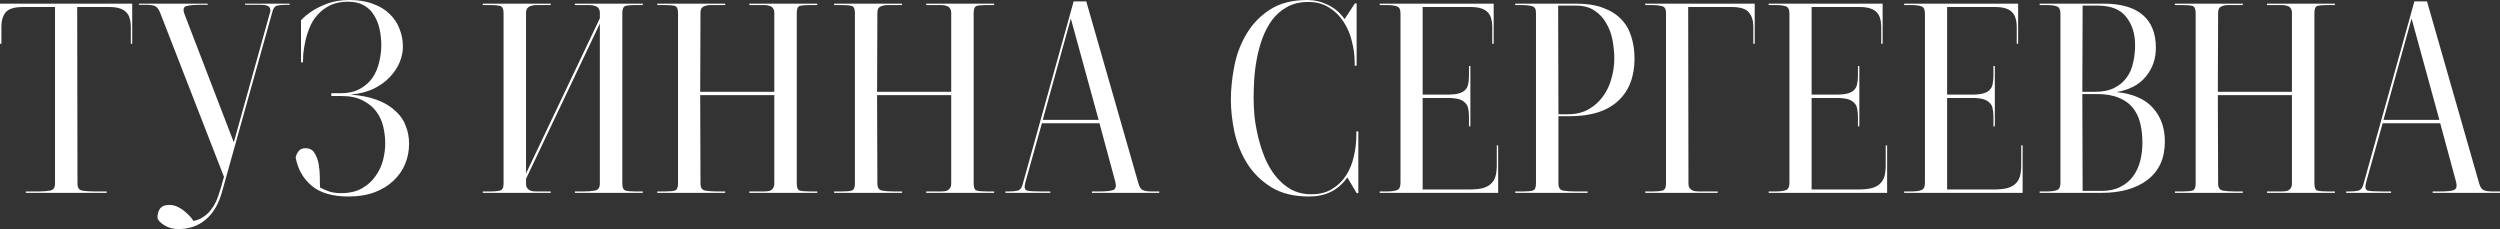
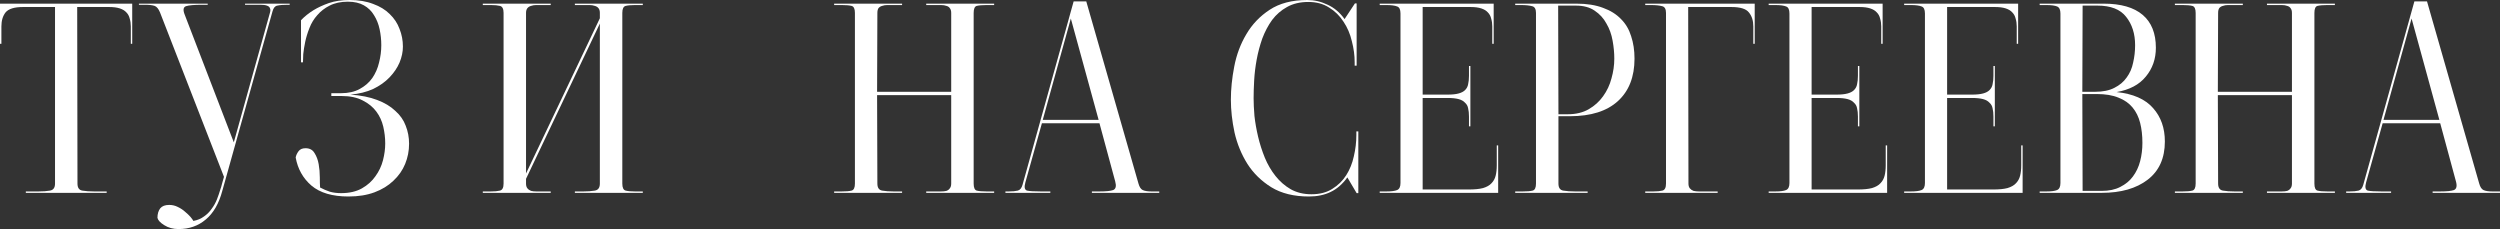
<svg xmlns="http://www.w3.org/2000/svg" viewBox="0 0 997.454 91.392" fill="none">
  <rect x="0" y="0" width="997.454" height="91.392" fill="#333333" stroke="none" />
  <path d="M0 17.472V1.456H52.752V17.472H52.192V10.528C52.192 9.408 52.043 8.363 51.744 7.392C51.52 6.421 51.072 5.6 50.4 4.928C49.803 4.256 48.944 3.733 47.824 3.36C46.704 2.987 45.285 2.8 43.568 2.8H30.8L30.912 73.248C30.912 74.891 31.547 75.824 32.816 76.048C34.16 76.272 35.728 76.384 37.52 76.384H42.56V76.944H10.304V76.384H15.344C17.136 76.384 18.667 76.272 19.936 76.048C21.28 75.824 21.952 74.891 21.952 73.248V2.8H9.184C5.749 2.8 3.435 3.509 2.24 4.928C1.12 6.347 0.56 8.213 0.56 10.528V17.472H0Z" fill="white" />
  <path d="M115.573 1.456V1.904H114.677C112.959 1.904 111.615 2.016 110.645 2.24C109.749 2.389 109.114 3.136 108.741 4.48L88.693 76.16C87.349 81.237 85.146 85.045 82.085 87.584C79.098 90.123 75.477 91.392 71.221 91.392C69.055 91.392 67.151 90.869 65.509 89.824C63.941 88.853 63.045 87.883 62.821 86.912C62.821 85.344 63.194 84.075 63.941 83.104C64.687 82.208 65.882 81.76 67.525 81.76C68.719 81.76 69.839 82.021 70.885 82.544C72.005 83.067 72.975 83.701 73.797 84.448C74.693 85.195 75.439 85.904 76.037 86.576C76.634 87.323 77.007 87.845 77.157 88.144C78.799 87.845 80.218 87.248 81.413 86.352C82.607 85.531 83.615 84.523 84.437 83.328C85.333 82.133 86.042 80.864 86.565 79.52C87.087 78.176 87.535 76.869 87.909 75.6C87.983 75.451 88.095 75.115 88.245 74.592C88.394 74.069 88.543 73.509 88.693 72.912C88.917 72.165 89.141 71.381 89.365 70.56L63.829 4.928C63.231 3.509 62.522 2.651 61.701 2.352C60.879 2.053 59.573 1.904 57.781 1.904H55.429V1.456H82.869V1.904H80.517C77.455 1.904 75.365 2.091 74.245 2.464C73.125 2.837 72.938 3.957 73.685 5.824L93.285 56.784L107.621 5.376C107.919 4.48 107.957 3.808 107.733 3.36C107.583 2.837 107.173 2.464 106.501 2.24C105.903 2.016 105.045 1.904 103.925 1.904C102.879 1.904 101.61 1.904 100.117 1.904H97.765V1.456H115.573Z" fill="white" />
  <path d="M139.808 37.744C143.989 38.043 147.535 38.752 150.448 39.872C153.434 40.992 155.861 42.448 157.727 44.24C159.669 45.957 161.05 47.936 161.872 50.176C162.768 52.416 163.215 54.805 163.215 57.344C163.215 60.181 162.693 62.869 161.648 65.408C160.602 67.947 159.034 70.187 156.944 72.128C154.928 74.069 152.426 75.6 149.44 76.72C146.453 77.84 142.981 78.4 139.024 78.4C132.602 78.4 127.674 76.944 124.24 74.032C120.879 71.12 118.789 67.387 117.968 62.832C118.117 62.011 118.49 61.189 119.088 60.368C119.685 59.547 120.618 59.136 121.887 59.136C123.53 59.136 124.725 59.771 125.471 61.04C126.293 62.309 126.853 63.803 127.151 65.52C127.45 67.237 127.599 68.992 127.599 70.784C127.599 72.501 127.637 73.845 127.712 74.816C128.981 75.488 130.288 76.048 131.631 76.496C132.975 76.869 134.469 77.056 136.111 77.056C139.397 77.056 142.159 76.421 144.4 75.152C146.64 73.883 148.431 72.277 149.776 70.336C151.194 68.395 152.202 66.267 152.799 63.952C153.397 61.637 153.695 59.397 153.695 57.232C153.695 54.992 153.434 52.752 152.911 50.512C152.389 48.272 151.456 46.256 150.112 44.464C148.767 42.672 146.975 41.216 144.736 40.096C142.495 38.901 139.658 38.304 136.223 38.304H132.191V37.184H135.999C138.986 37.184 141.487 36.624 143.503 35.504C145.594 34.384 147.274 32.928 148.543 31.136C149.813 29.269 150.709 27.216 151.232 24.976C151.829 22.661 152.127 20.347 152.127 18.032C152.127 15.867 151.904 13.739 151.456 11.648C151.008 9.557 150.261 7.691 149.215 6.048C148.245 4.405 146.901 3.099 145.184 2.128C143.466 1.157 141.338 0.672 138.8 0.672C135.962 0.672 133.536 1.195 131.519 2.24C129.578 3.211 127.936 4.48 126.591 6.048C125.247 7.541 124.202 9.259 123.456 11.2C122.709 13.067 122.149 14.896 121.775 16.688C121.402 18.48 121.141 20.123 120.991 21.616C120.917 23.035 120.879 24.117 120.879 24.864H120.095V8.064C121.514 6.571 123.194 5.227 125.135 4.032C126.853 2.987 128.869 2.053 131.183 1.232C133.573 0.411 136.335 0 139.472 0C143.055 0 146.192 0.523 148.879 1.568C151.568 2.539 153.77 3.883 155.488 5.6C157.28 7.317 158.586 9.296 159.407 11.536C160.303 13.776 160.752 16.128 160.752 18.592C160.752 20.683 160.303 22.811 159.407 24.976C158.511 27.067 157.168 29.045 155.376 30.912C153.658 32.704 151.493 34.235 148.879 35.504C146.266 36.699 143.242 37.445 139.808 37.744Z" fill="white" />
  <path d="M253.331 2.016C251.763 2.016 250.531 2.128 249.636 2.352C248.74 2.576 248.292 3.509 248.292 5.152V73.248C248.292 74.891 248.74 75.824 249.636 76.048C250.531 76.272 251.763 76.384 253.331 76.384H256.468V76.944H229.364V76.384H232.836C234.478 76.384 235.972 76.272 237.316 76.048C238.66 75.824 239.332 74.891 239.332 73.248V9.408L209.876 71.344V73.248C209.876 74.069 210.062 74.704 210.436 75.152C210.809 75.6 211.295 75.936 211.892 76.16C212.489 76.309 213.161 76.384 213.908 76.384C214.729 76.384 215.55 76.384 216.372 76.384H219.732V76.944H192.628V76.384H195.876C197.369 76.384 198.564 76.272 199.46 76.048C200.431 75.824 200.916 74.891 200.916 73.248V5.152C200.916 3.509 200.431 2.576 199.46 2.352C198.564 2.128 197.369 2.016 195.876 2.016H192.628V1.456H219.732V2.016H216.372C215.55 2.016 214.729 2.016 213.908 2.016C213.161 2.016 212.489 2.128 211.892 2.352C211.295 2.501 210.809 2.8 210.436 3.248C210.062 3.696 209.876 4.331 209.876 5.152V69.216L239.332 7.28V5.152C239.332 4.331 239.145 3.696 238.772 3.248C238.399 2.8 237.913 2.501 237.316 2.352C236.718 2.128 236.009 2.016 235.188 2.016C234.441 2.016 233.657 2.016 232.836 2.016H229.364V1.456H256.468V2.016H253.331Z" fill="white" />
-   <path d="M289.334 76.944H262.23V76.384H265.255C266.973 76.384 268.28 76.272 269.175 76.048C270.073 75.824 270.52 74.891 270.52 73.248V5.152C270.52 3.509 270.073 2.576 269.175 2.352C268.28 2.128 267.01 2.016 265.368 2.016H262.23V1.456H289.334V2.016H285.864C284.967 2.016 284.147 2.016 283.399 2.016C282.652 2.016 281.98 2.128 281.385 2.352C280.787 2.501 280.3 2.8 279.927 3.248C279.63 3.696 279.48 4.331 279.48 5.152L279.367 36.624H308.936V5.152C308.936 4.331 308.748 3.696 308.376 3.248C308.076 2.8 307.628 2.501 307.031 2.352C306.433 2.128 305.726 2.016 304.903 2.016C304.156 2.016 303.336 2.016 302.439 2.016H298.966V1.456H326.072V2.016H323.048C321.33 2.016 320.023 2.128 319.128 2.352C318.305 2.576 317.895 3.509 317.895 5.152V73.248C317.895 74.891 318.305 75.824 319.128 76.048C320.023 76.272 321.33 76.384 323.048 76.384H326.072V76.944H298.966V76.384H302.439C303.336 76.384 304.156 76.384 304.903 76.384C305.726 76.384 306.433 76.309 307.031 76.16C307.628 75.936 308.076 75.6 308.376 75.152C308.748 74.704 308.936 74.069 308.936 73.248V37.968H279.367L279.48 73.248C279.48 74.891 280.115 75.824 281.385 76.048C282.652 76.272 284.184 76.384 285.974 76.384H289.334V76.944Z" fill="white" />
  <path d="M359.913 76.944H332.81V76.384H335.832C337.549 76.384 338.857 76.272 339.752 76.048C340.649 75.824 341.097 74.891 341.097 73.248V5.152C341.097 3.509 340.649 2.576 339.752 2.352C338.857 2.128 337.587 2.016 335.945 2.016H332.81V1.456H359.913V2.016H356.441C355.546 2.016 354.724 2.016 353.976 2.016C353.231 2.016 352.559 2.128 351.961 2.352C351.364 2.501 350.879 2.8 350.504 3.248C350.206 3.696 350.056 4.331 350.056 5.152L349.944 36.624H379.513V5.152C379.513 4.331 379.325 3.696 378.953 3.248C378.655 2.8 378.205 2.501 377.61 2.352C377.013 2.128 376.303 2.016 375.48 2.016C374.735 2.016 373.913 2.016 373.018 2.016H369.545V1.456H396.649V2.016H393.624C391.907 2.016 390.602 2.128 389.705 2.352C388.885 2.576 388.472 3.509 388.472 5.152V73.248C388.472 74.891 388.885 75.824 389.705 76.048C390.602 76.272 391.907 76.384 393.624 76.384H396.649V76.944H369.545V76.384H373.018C373.913 76.384 374.735 76.384 375.48 76.384C376.303 76.384 377.013 76.309 377.61 76.16C378.205 75.936 378.655 75.6 378.953 75.152C379.325 74.704 379.513 74.069 379.513 73.248V37.968H349.944L350.056 73.248C350.056 74.891 350.691 75.824 351.961 76.048C353.231 76.272 354.761 76.384 356.554 76.384H359.913V76.944Z" fill="white" />
  <path d="M427.243 7.392L416.043 47.824H438.33L427.243 7.392ZM419.066 76.384V76.944H401.147V76.384H402.491C403.984 76.384 405.179 76.272 406.074 76.048C406.971 75.824 407.606 75.04 407.979 73.696L428.363 0.56H433.403L454.234 73.248C454.607 74.592 455.167 75.451 455.914 75.824C456.736 76.197 457.894 76.384 459.386 76.384H462.521V76.944H435.642V76.384H438.667C441.28 76.384 443.11 76.197 444.155 75.824C445.2 75.376 445.462 74.219 444.94 72.352L438.667 49.168H415.706L409.099 72.8C408.576 74.667 408.799 75.749 409.771 76.048C410.816 76.272 412.646 76.384 415.258 76.384H419.066Z" fill="white" />
  <path d="M541.273 26.208H540.488V24.864C540.488 22.101 540.115 19.301 539.368 16.464C538.695 13.552 537.575 10.939 536.008 8.624C534.515 6.309 532.61 4.443 530.296 3.024C527.981 1.531 525.218 0.784 522.008 0.784C518.724 0.784 515.886 1.456 513.496 2.8C511.181 4.069 509.204 5.787 507.559 7.952C505.992 10.117 504.687 12.581 503.639 15.344C502.669 18.107 501.922 20.907 501.399 23.744C500.877 26.581 500.542 29.344 500.392 32.032C500.242 34.72 500.169 37.109 500.169 39.2C500.169 41.216 500.279 43.568 500.504 46.256C500.802 48.944 501.289 51.707 501.959 54.544C502.632 57.381 503.529 60.181 504.649 62.944C505.769 65.632 507.187 68.059 508.904 70.224C510.622 72.389 512.639 74.144 514.951 75.488C517.341 76.832 520.104 77.504 523.241 77.504C526.526 77.504 529.288 76.795 531.528 75.376C533.843 73.957 535.71 72.128 537.128 69.888C538.548 67.648 539.555 65.147 540.153 62.384C540.825 59.547 541.16 56.709 541.16 53.872V52.416H541.945V77.056H541.273L537.575 70.784C535.635 73.472 533.395 75.413 530.856 76.608C528.393 77.803 525.518 78.4 522.233 78.4C516.259 78.4 511.256 77.168 507.224 74.704C503.267 72.24 500.094 69.141 497.705 65.408C495.315 61.6 493.597 57.419 492.552 52.864C491.582 48.309 491.097 43.941 491.097 39.76C491.097 35.579 491.545 31.173 492.44 26.544C493.337 21.84 494.942 17.547 497.257 13.664C499.572 9.707 502.669 6.459 506.552 3.92C510.509 1.307 515.511 0 521.561 0C524.398 0 527.123 0.635 529.736 1.904C532.351 3.099 534.59 5.003 536.455 7.616L540.6 1.344H541.273V26.208Z" fill="white" />
  <path d="M550.477 76.944V76.384H553.167C555.107 76.384 556.527 76.197 557.422 75.824C558.319 75.451 558.767 74.517 558.767 73.024V5.376C558.767 3.808 558.319 2.875 557.422 2.576C556.527 2.203 555.107 2.016 553.167 2.016H550.477V1.456H595.95V17.472H595.39V10.528C595.39 9.408 595.24 8.363 594.943 7.392C594.718 6.421 594.27 5.6 593.598 4.928C593 4.256 592.143 3.733 591.023 3.36C589.903 2.987 588.483 2.8 586.765 2.8H567.614V37.744H577.583C579.373 37.744 580.831 37.595 581.951 37.296C583.071 36.997 583.928 36.549 584.526 35.952C585.198 35.28 585.608 34.496 585.758 33.6C585.983 32.629 586.096 31.509 586.096 30.24V26.32H586.656V50.4H586.096V46.48C586.096 45.211 585.983 44.128 585.758 43.232C585.608 42.336 585.198 41.589 584.526 40.992C583.928 40.32 583.071 39.835 581.951 39.536C580.831 39.237 579.373 39.088 577.583 39.088H567.614V75.6H585.983C588.37 75.6 590.275 75.413 591.695 75.04C593.188 74.592 594.308 73.957 595.055 73.136C595.875 72.315 596.435 71.307 596.735 70.112C597.033 68.917 597.183 67.536 597.183 65.968V58.016H597.742V76.944H550.477Z" fill="white" />
  <path d="M621.789 45.584H625.484C628.769 45.584 631.568 44.912 633.883 43.568C636.198 42.224 638.103 40.507 639.596 38.416C641.163 36.251 642.283 33.861 642.955 31.248C643.703 28.635 644.075 26.021 644.075 23.408C644.075 21.093 643.853 18.704 643.403 16.24C642.955 13.701 642.135 11.424 640.941 9.408C639.821 7.317 638.253 5.6 636.236 4.256C634.296 2.912 631.793 2.24 628.731 2.24H621.676L621.789 45.584ZM604.54 1.456H628.956C633.138 1.456 636.683 2.016 639.596 3.136C642.508 4.181 644.898 5.675 646.765 7.616C648.63 9.483 649.975 11.76 650.795 14.448C651.693 17.136 652.14 20.123 652.14 23.408C652.14 30.651 649.938 36.288 645.533 40.32C641.128 44.352 634.743 46.368 626.381 46.368H621.789V73.248C621.789 74.891 622.424 75.824 623.691 76.048C625.036 76.272 626.604 76.384 628.396 76.384H633.436V76.944H604.54V76.384H607.565C609.282 76.384 610.587 76.272 611.484 76.048C612.379 75.824 612.829 74.891 612.829 73.248V5.152C612.829 3.584 612.304 2.688 611.259 2.464C610.214 2.165 608.722 2.016 606.78 2.016H604.54V1.456Z" fill="white" />
  <path d="M673.664 73.248C673.664 74.069 673.851 74.704 674.224 75.152C674.599 75.6 675.084 75.936 675.681 76.16C676.354 76.309 677.061 76.384 677.809 76.384C678.631 76.384 679.451 76.384 680.274 76.384H685.313V76.944H656.417V76.384H659.665C661.16 76.384 662.352 76.272 663.249 76.048C664.219 75.824 664.704 74.891 664.704 73.248V5.152C664.704 3.584 664.182 2.688 663.137 2.464C662.092 2.165 660.6 2.016 658.657 2.016H656.417V1.456H700.098V17.472H699.538V10.528C699.538 8.213 698.94 6.347 697.745 4.928C696.625 3.509 694.311 2.8 690.801 2.8H673.554L673.664 73.248Z" fill="white" />
  <path d="M705.665 76.944V76.384H708.352C710.292 76.384 711.712 76.197 712.607 75.824C713.505 75.451 713.952 74.517 713.952 73.024V5.376C713.952 3.808 713.505 2.875 712.607 2.576C711.712 2.203 710.292 2.016 708.352 2.016H705.665V1.456H751.135V17.472H750.575V10.528C750.575 9.408 750.425 8.363 750.128 7.392C749.903 6.421 749.456 5.6 748.783 4.928C748.186 4.256 747.328 3.733 746.208 3.36C745.088 2.987 743.668 2.8 741.951 2.8H722.799V37.744H732.769C734.559 37.744 736.016 37.595 737.136 37.296C738.256 36.997 739.113 36.549 739.711 35.952C740.383 35.28 740.793 34.496 740.943 33.6C741.168 32.629 741.281 31.509 741.281 30.24V26.32H741.841V50.4H741.281V46.48C741.281 45.211 741.168 44.128 740.943 43.232C740.793 42.336 740.383 41.589 739.711 40.992C739.113 40.32 738.256 39.835 737.136 39.536C736.016 39.237 734.559 39.088 732.769 39.088H722.799V75.6H741.168C743.558 75.6 745.461 75.413 746.881 75.04C748.373 74.592 749.493 73.957 750.24 73.136C751.06 72.315 751.62 71.307 751.92 70.112C752.218 68.917 752.368 67.536 752.368 65.968V58.016H752.928V76.944H705.665Z" fill="white" />
  <path d="M759.725 76.944V76.384H762.415C764.355 76.384 765.775 76.197 766.67 75.824C767.565 75.451 768.015 74.517 768.015 73.024V5.376C768.015 3.808 767.565 2.875 766.67 2.576C765.775 2.203 764.355 2.016 762.415 2.016H759.725V1.456H805.198V17.472H804.638V10.528C804.638 9.408 804.488 8.363 804.19 7.392C803.966 6.421 803.518 5.6 802.846 4.928C802.248 4.256 801.391 3.733 800.271 3.36C799.151 2.987 797.731 2.8 796.013 2.8H776.862V37.744H786.829C788.621 37.744 790.079 37.595 791.199 37.296C792.319 36.997 793.176 36.549 793.773 35.952C794.446 35.28 794.856 34.496 795.006 33.6C795.231 32.629 795.341 31.509 795.341 30.24V26.32H795.901V50.4H795.341V46.48C795.341 45.211 795.231 44.128 795.006 43.232C794.856 42.336 794.446 41.589 793.773 40.992C793.176 40.32 792.319 39.835 791.199 39.536C790.079 39.237 788.621 39.088 786.829 39.088H776.862V75.6H795.231C797.618 75.6 799.523 75.413 800.941 75.04C802.436 74.592 803.556 73.957 804.303 73.136C805.123 72.315 805.683 71.307 805.983 70.112C806.28 68.917 806.43 67.536 806.43 65.968V58.016H806.99V76.944H759.725Z" fill="white" />
  <path d="M830.812 37.52L830.924 76.16H838.539C841.451 76.16 843.916 75.637 845.931 74.592C848.021 73.547 849.703 72.165 850.971 70.448C852.316 68.656 853.286 66.603 853.883 64.288C854.481 61.973 854.781 59.547 854.781 57.008C854.781 54.096 854.481 51.445 853.883 49.056C853.286 46.667 852.278 44.613 850.861 42.896C849.441 41.179 847.573 39.872 845.259 38.976C842.944 38.005 840.034 37.52 836.524 37.52H830.812ZM830.924 2.24L830.812 36.624H835.852C838.986 36.624 841.564 36.101 843.579 35.056C845.671 34.011 847.314 32.629 848.508 30.912C849.776 29.195 850.636 27.216 851.083 24.976C851.606 22.736 851.868 20.421 851.868 18.032C851.868 13.477 850.673 9.707 848.283 6.72C845.969 3.733 842.161 2.24 836.859 2.24H830.924ZM813.788 76.384H816.475C818.417 76.384 819.835 76.197 820.732 75.824C821.627 75.451 822.075 74.517 822.075 73.024V5.376C822.075 3.883 821.627 2.949 820.732 2.576C819.835 2.203 818.417 2.016 816.475 2.016H813.788V1.456H839.324C846.194 1.456 851.383 2.949 854.891 5.936C858.401 8.923 860.155 13.291 860.155 19.04C860.155 23.52 858.81 27.365 856.123 30.576C853.511 33.787 849.628 35.84 844.476 36.736C851.046 37.408 855.901 39.536 859.035 43.12C862.17 46.629 863.74 51.072 863.74 56.448C863.74 63.093 861.463 68.171 856.908 71.68C852.353 75.189 846.231 76.944 838.539 76.944H813.788V76.384Z" fill="white" />
  <path d="M894.844 76.944H867.74V76.384H870.765C872.482 76.384 873.787 76.272 874.685 76.048C875.58 75.824 876.027 74.891 876.027 73.248V5.152C876.027 3.509 875.58 2.576 874.685 2.352C873.787 2.128 872.52 2.016 870.875 2.016H867.74V1.456H894.844V2.016H891.371C890.477 2.016 889.654 2.016 888.909 2.016C888.162 2.016 887.489 2.128 886.892 2.352C886.294 2.501 885.809 2.8 885.437 3.248C885.137 3.696 884.989 4.331 884.989 5.152L884.877 36.624H914.443V5.152C914.443 4.331 914.258 3.696 913.883 3.248C913.585 2.8 913.138 2.501 912.541 2.352C911.943 2.128 911.233 2.016 910.413 2.016C909.666 2.016 908.843 2.016 907.948 2.016H904.476V1.456H931.58V2.016H928.557C926.84 2.016 925.532 2.128 924.635 2.352C923.815 2.576 923.405 3.509 923.405 5.152V73.248C923.405 74.891 923.815 75.824 924.635 76.048C925.532 76.272 926.84 76.384 928.557 76.384H931.58V76.944H904.476V76.384H907.948C908.843 76.384 909.666 76.384 910.413 76.384C911.233 76.384 911.943 76.309 912.541 76.16C913.138 75.936 913.585 75.6 913.883 75.152C914.258 74.704 914.443 74.069 914.443 73.248V37.968H884.877L884.989 73.248C884.989 74.891 885.622 75.824 886.892 76.048C888.162 76.272 889.692 76.384 891.484 76.384H894.844V76.944Z" fill="white" />
  <path d="M962.173 7.392L950.974 47.824H973.263L962.173 7.392ZM953.999 76.384V76.944H936.077V76.384H937.422C938.914 76.384 940.109 76.272 941.007 76.048C941.902 75.824 942.537 75.04 942.909 73.696L963.293 0.56H968.333L989.164 73.248C989.539 74.592 990.099 75.451 990.844 75.824C991.667 76.197 992.824 76.384 994.317 76.384H997.454V76.944H970.573V76.384H973.598C976.21 76.384 978.04 76.197 979.085 75.824C980.13 75.376 980.392 74.219 979.87 72.352L973.598 49.168H950.639L944.029 72.8C943.507 74.667 943.732 75.749 944.702 76.048C945.746 76.272 947.576 76.384 950.189 76.384H953.999Z" fill="white" />
</svg>